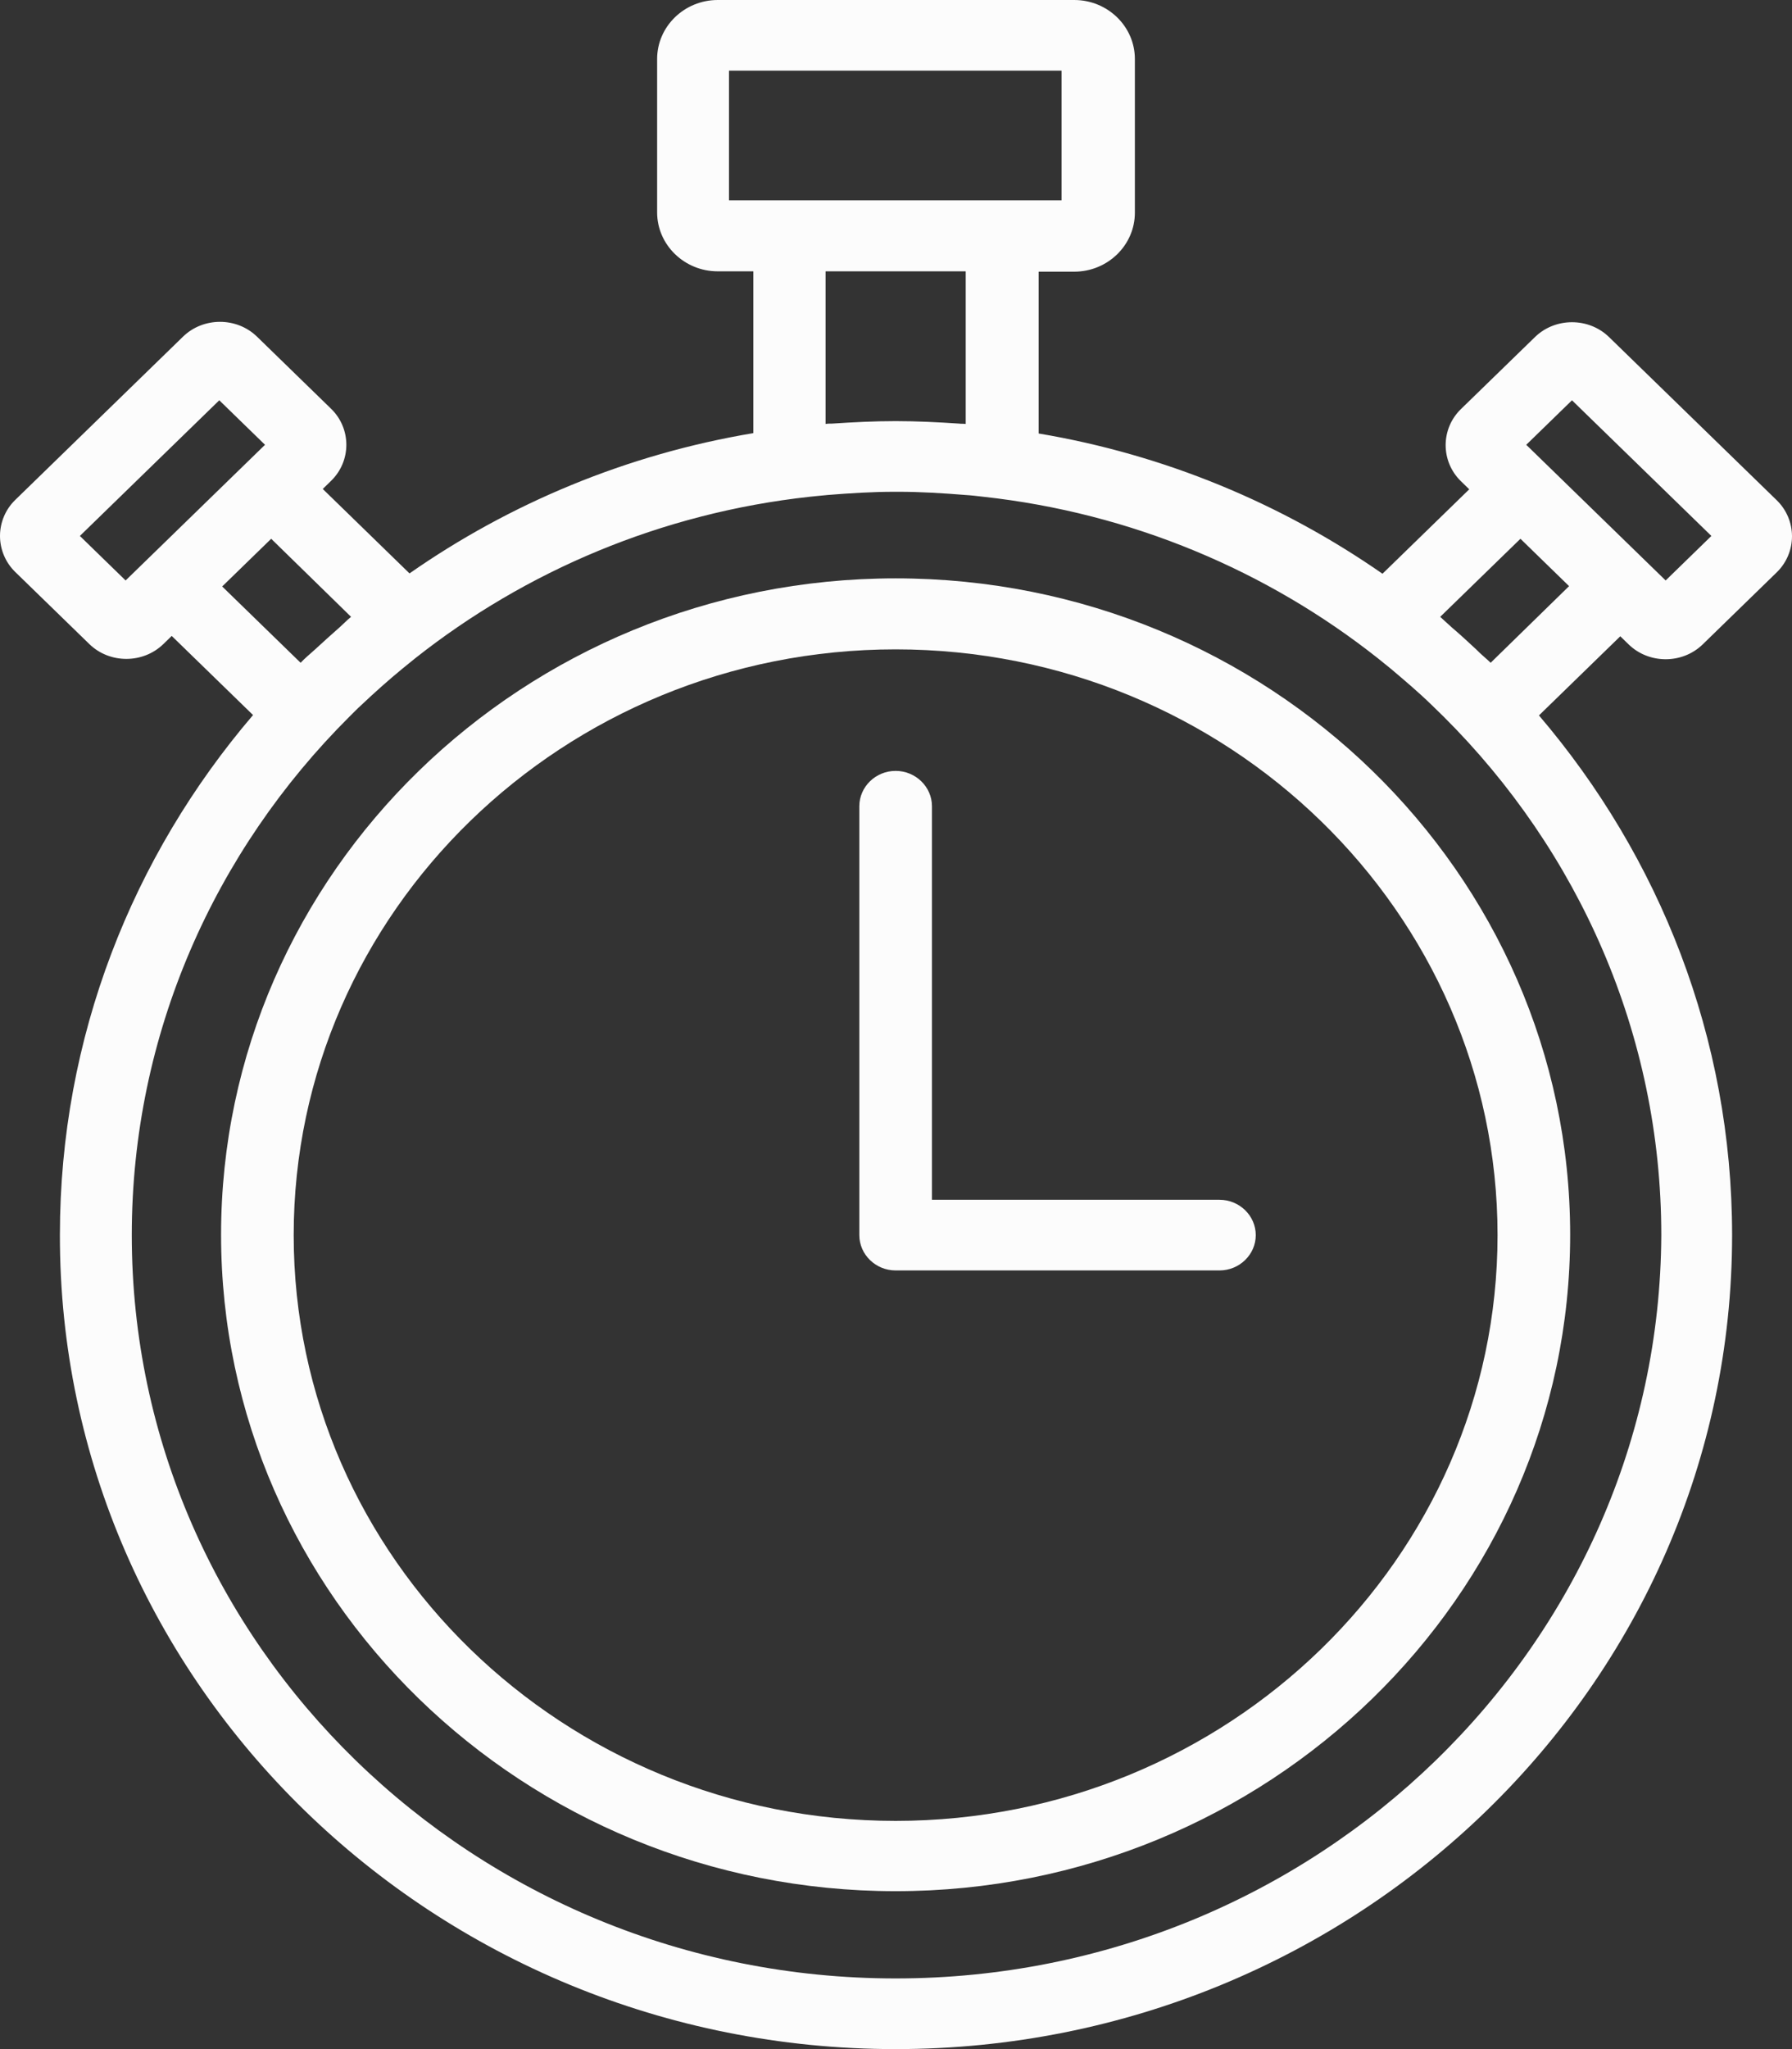
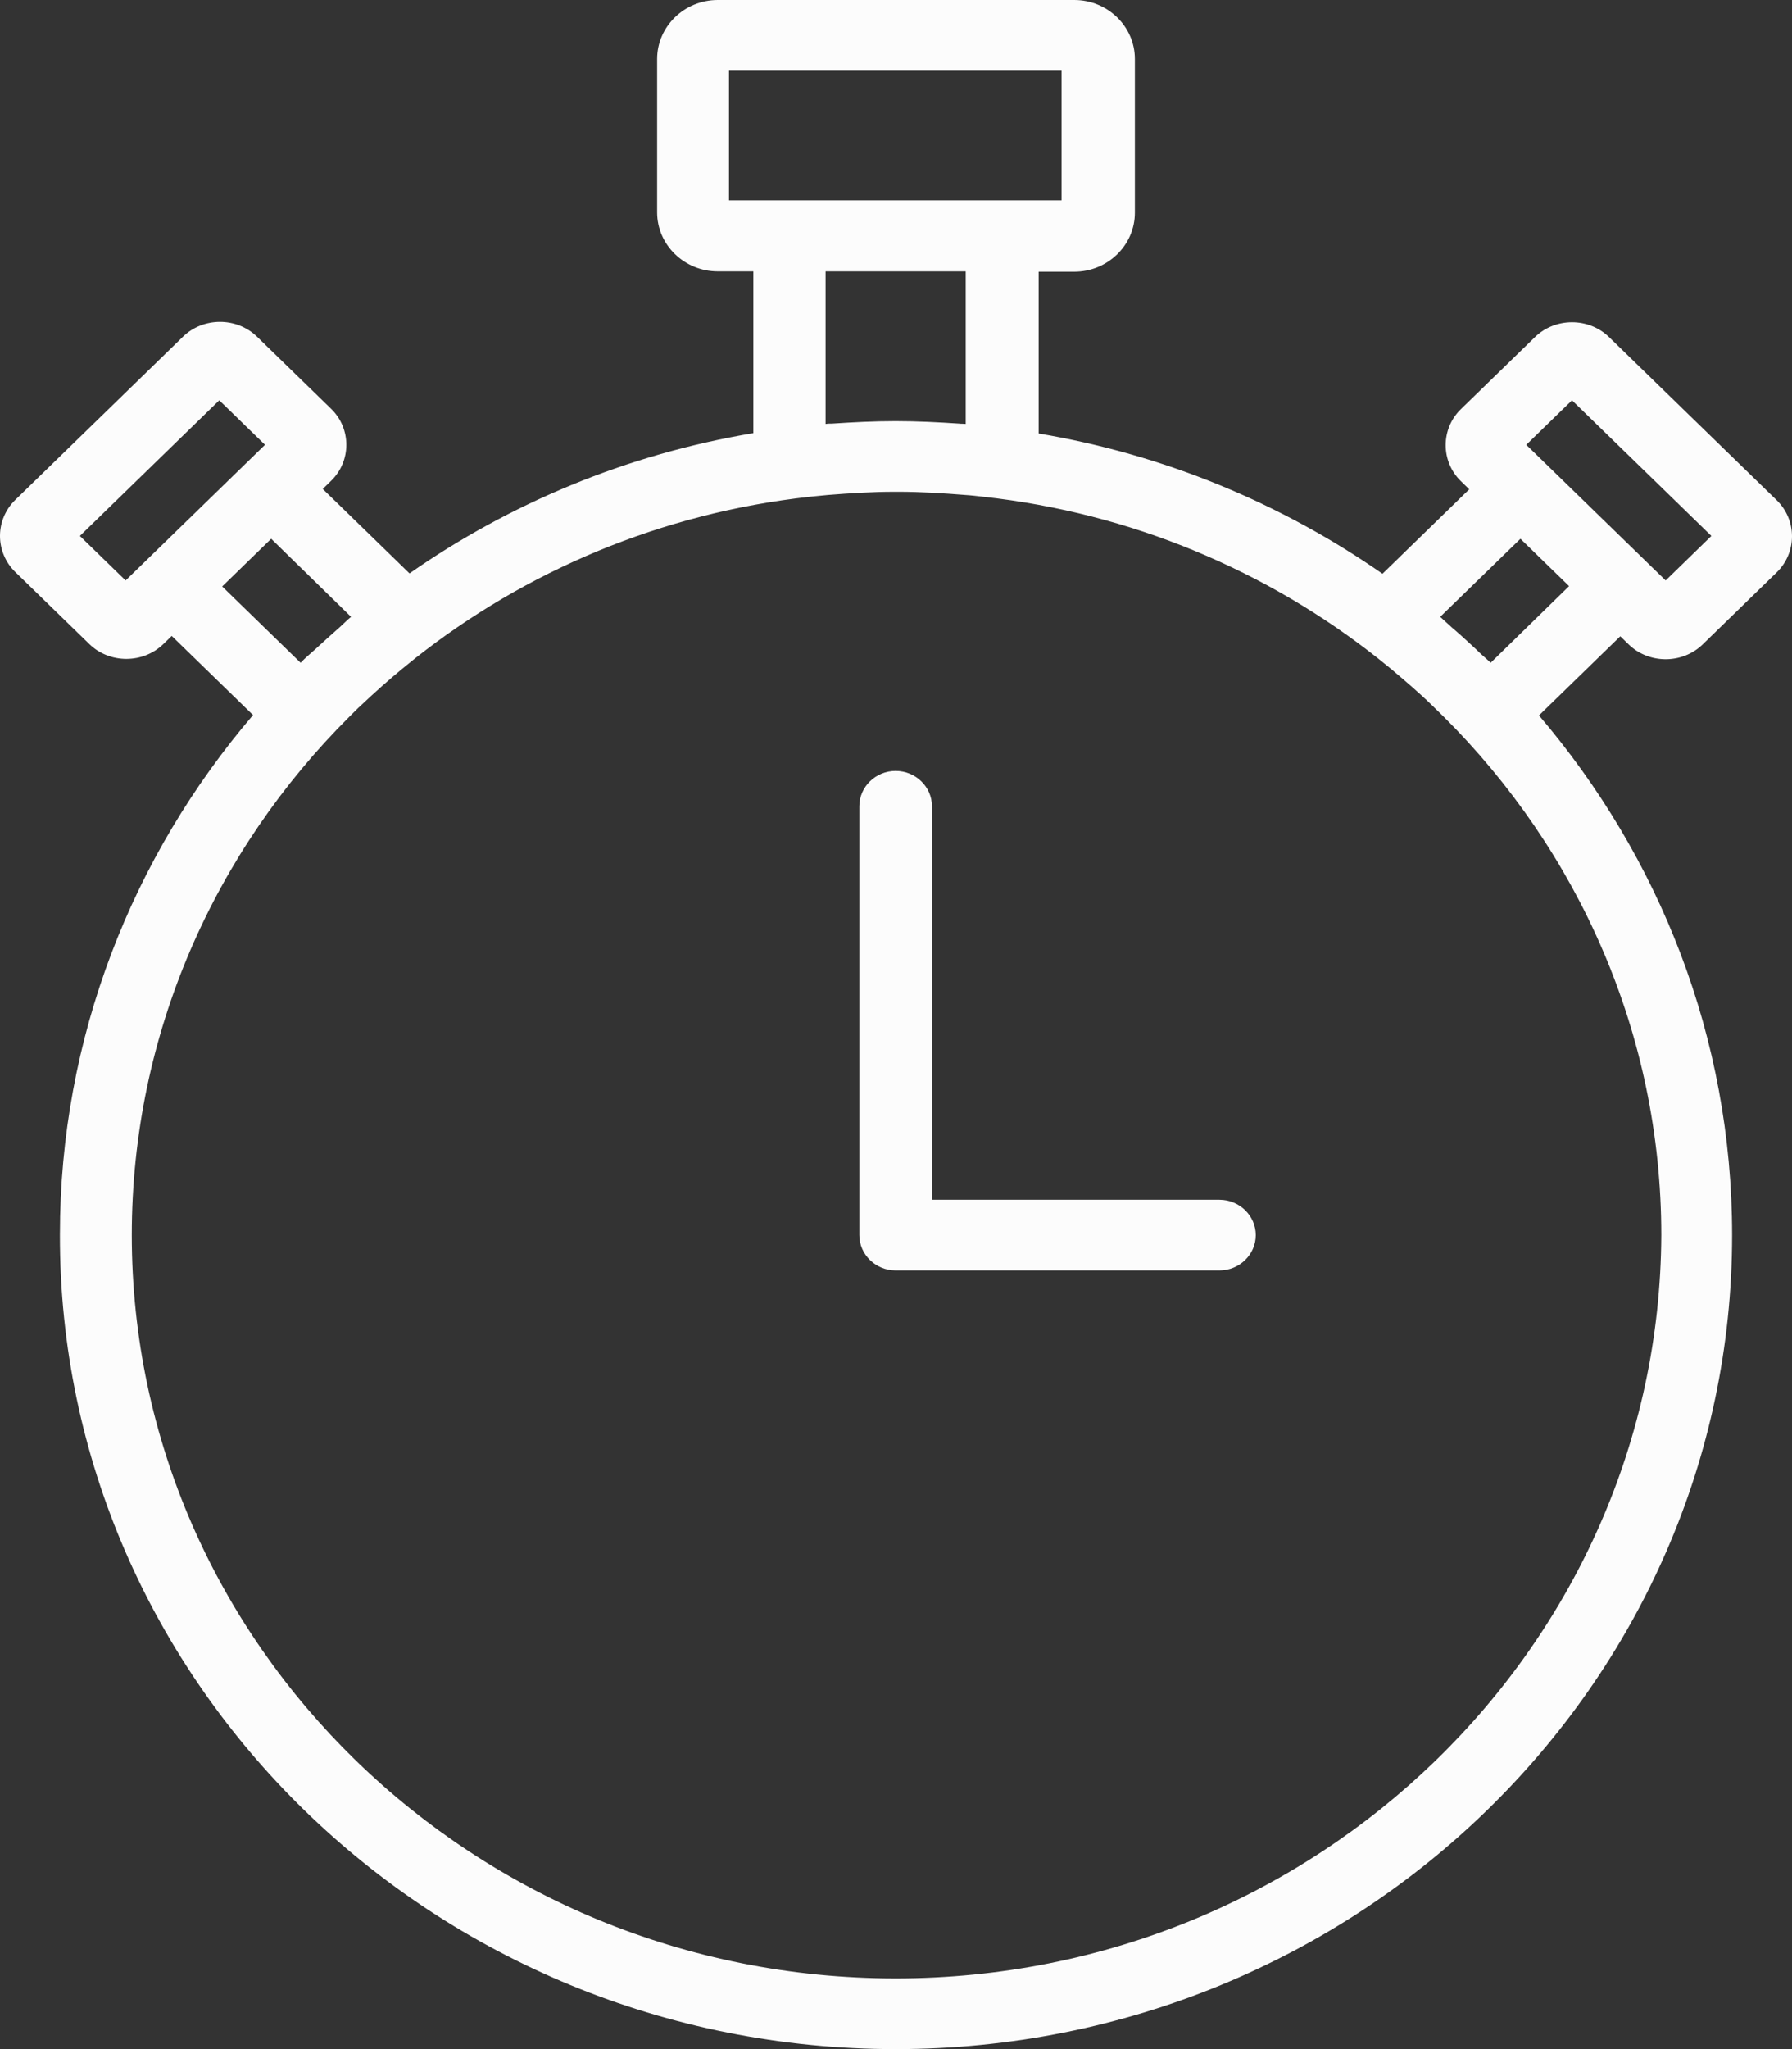
<svg xmlns="http://www.w3.org/2000/svg" width="63" height="72" viewBox="0 0 63 72" fill="none">
  <rect x="0" y="0" width="63" height="72" fill="#333333" stroke="none" />
-   <path d="M31.487 20.322C18.404 20.322 7.772 30.675 7.772 43.386C7.772 56.111 18.417 66.451 31.487 66.451C44.556 66.451 55.201 56.098 55.201 43.386C55.201 30.675 44.569 20.322 31.487 20.322ZM31.487 63.981C19.821 63.981 10.325 54.745 10.325 43.399C10.325 32.04 19.821 22.817 31.487 22.817C43.153 22.817 52.648 32.053 52.648 43.399C52.648 54.745 43.153 63.981 31.487 63.981Z" fill="#FCFCFC" />
  <path d="M42.872 42.157H32.764V28.328C32.764 27.646 32.189 27.087 31.487 27.087C30.785 27.087 30.211 27.646 30.211 28.328V43.399C30.211 44.082 30.785 44.64 31.487 44.64H42.872C43.574 44.64 44.148 44.082 44.148 43.399C44.148 42.716 43.574 42.157 42.872 42.157Z" fill="#FCFCFC" />
  <path d="M57.257 22.643C57.614 22.99 58.086 23.164 58.558 23.164C59.031 23.164 59.503 22.99 59.86 22.643L62.464 20.11C62.809 19.775 63 19.316 63 18.844C63 18.372 62.809 17.913 62.464 17.578L56.567 11.843C55.852 11.148 54.678 11.148 53.964 11.843L51.36 14.375C50.645 15.07 50.645 16.212 51.36 16.908L51.653 17.193L48.603 20.16C45.068 17.702 40.958 15.977 36.516 15.232V9.546H37.767C38.941 9.546 39.898 8.615 39.898 7.473V2.073C39.898 0.931 38.941 0 37.767 0H25.233C24.059 0 23.102 0.931 23.102 2.073V7.461C23.102 8.603 24.059 9.534 25.233 9.534H26.484V15.219C22.03 15.964 17.92 17.69 14.397 20.148L11.347 17.181L11.64 16.895C12.355 16.2 12.355 15.058 11.64 14.363L9.036 11.83C8.322 11.135 7.147 11.135 6.433 11.83L0.536 17.566C0.191 17.901 0 18.36 0 18.832C0 19.303 0.191 19.763 0.536 20.098L3.14 22.63C3.497 22.978 3.969 23.152 4.442 23.152C4.914 23.152 5.386 22.978 5.744 22.63L6.037 22.345L8.896 25.125C4.659 30.079 2.106 36.447 2.106 43.386C2.08 59.164 15.265 72 31.487 72C47.709 72 60.894 59.164 60.894 43.399C60.894 36.459 58.341 30.103 54.104 25.138L56.963 22.357L57.257 22.643ZM55.265 14.065L60.166 18.832L58.558 20.396L57.869 19.726L54.346 16.299L53.657 15.629L55.265 14.065ZM25.642 2.483H37.32V7.039H35.214H27.735H25.629V2.483H25.642ZM29.024 14.897V9.534H33.951V14.897C33.874 14.884 33.797 14.897 33.721 14.884C32.981 14.835 32.24 14.797 31.487 14.797C30.734 14.797 29.994 14.835 29.254 14.884C29.177 14.884 29.101 14.884 29.024 14.897ZM2.808 18.832L7.709 14.065L9.317 15.629L8.628 16.299L5.105 19.726L4.416 20.396L2.808 18.832ZM9.534 18.931L12.342 21.674C12.202 21.786 12.074 21.923 11.934 22.047C11.64 22.308 11.347 22.568 11.066 22.829C10.9 22.978 10.721 23.127 10.568 23.288L7.811 20.607L9.534 18.931ZM31.487 69.517C16.682 69.517 4.633 57.799 4.633 43.399C4.633 36.323 7.556 29.892 12.278 25.188C12.419 25.051 12.559 24.902 12.712 24.765C13.172 24.331 13.644 23.909 14.142 23.499C14.295 23.375 14.448 23.251 14.601 23.127C18.481 20.061 23.255 18.025 28.475 17.454C28.679 17.429 28.884 17.417 29.101 17.392C29.879 17.33 30.658 17.28 31.449 17.28C31.5 17.28 31.538 17.28 31.589 17.28C32.381 17.28 33.159 17.33 33.938 17.392C34.142 17.404 34.346 17.429 34.563 17.454C39.783 18.025 44.557 20.061 48.437 23.127C48.59 23.251 48.743 23.375 48.897 23.499C49.382 23.909 49.867 24.319 50.326 24.765C50.466 24.902 50.62 25.051 50.76 25.188C55.482 29.892 58.405 36.323 58.405 43.399C58.341 57.799 46.293 69.517 31.487 69.517ZM52.406 23.288C52.24 23.127 52.062 22.99 51.909 22.829C51.628 22.568 51.334 22.295 51.041 22.047C50.9 21.923 50.773 21.799 50.632 21.674L53.453 18.931L55.163 20.595L52.406 23.288Z" fill="#FCFCFC" />
</svg>